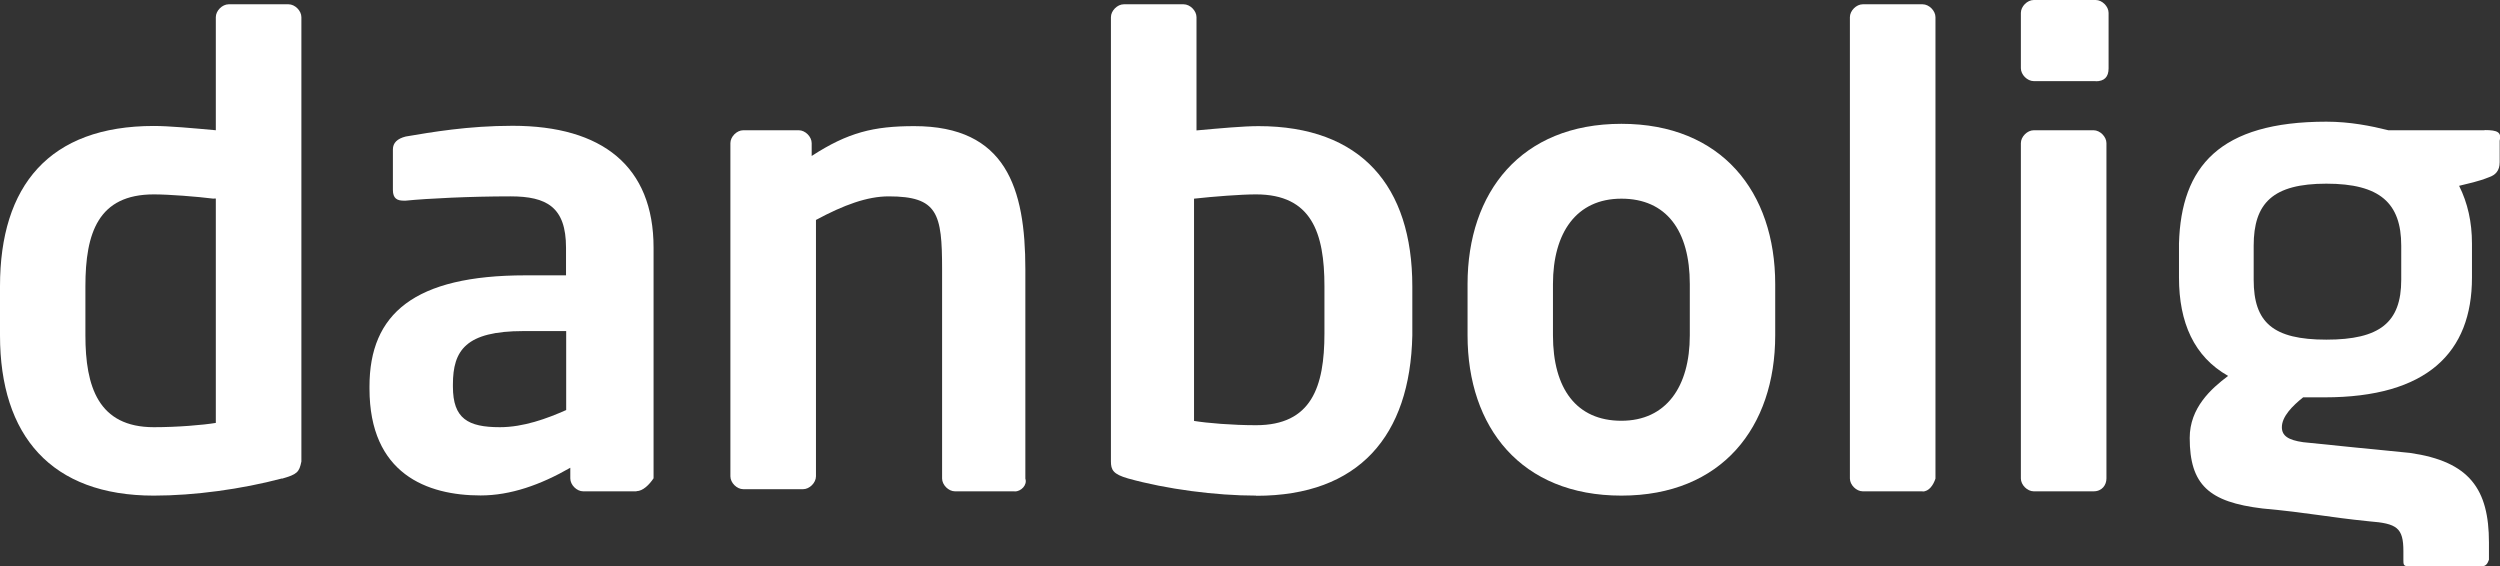
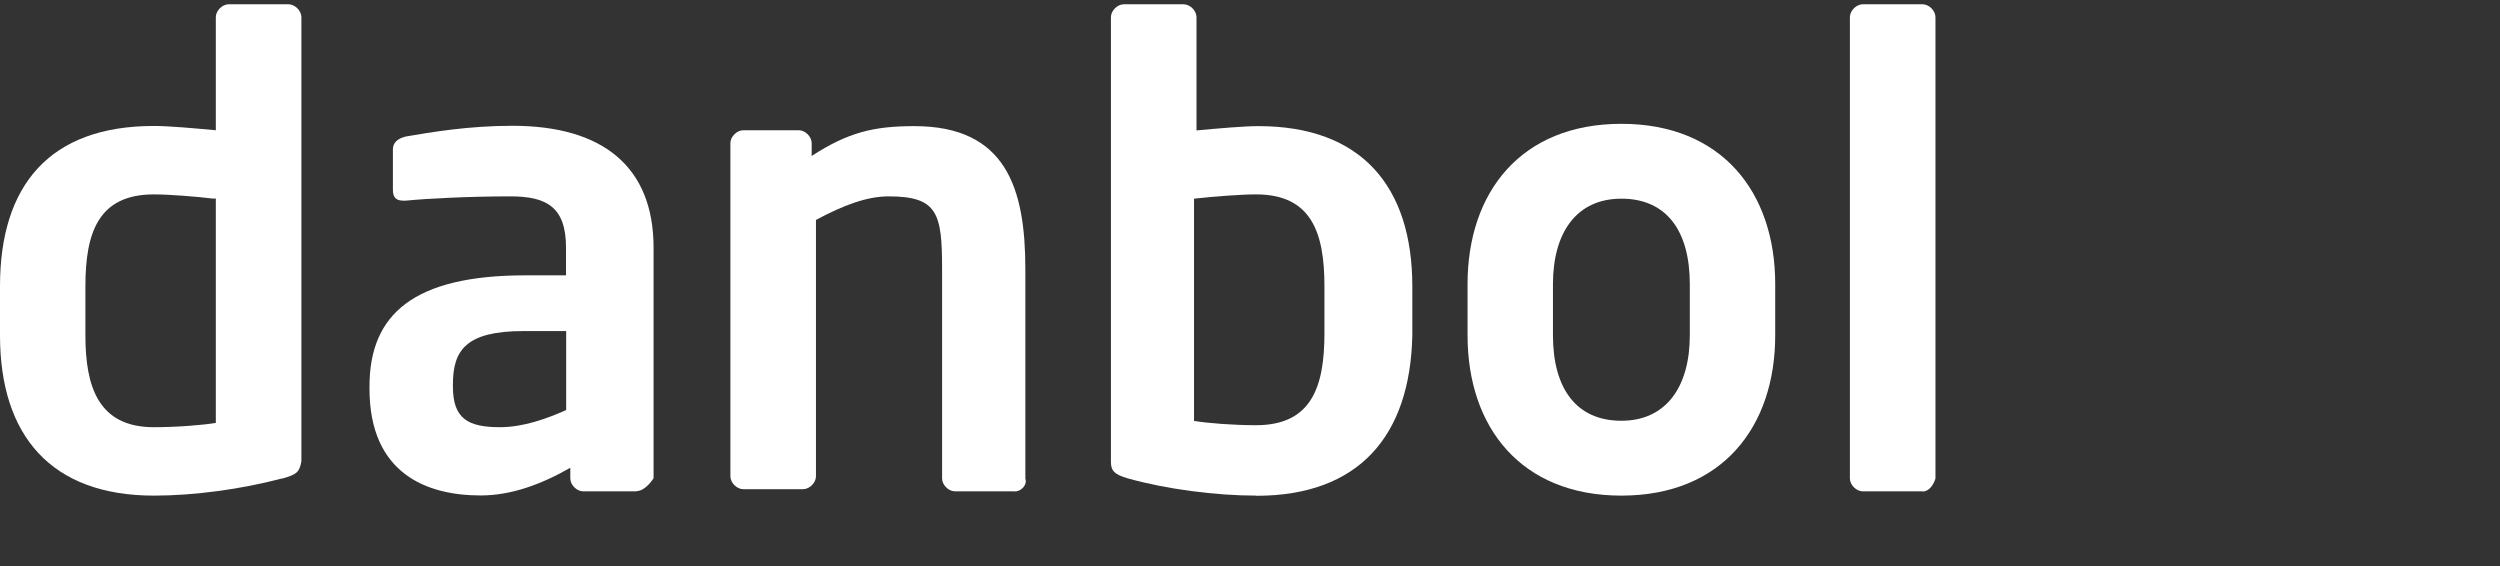
<svg xmlns="http://www.w3.org/2000/svg" id="Layer_2" data-name="Layer 2" viewBox="0 0 151.63 34.34">
  <rect x="0" y="0" width="151.63" height="34.34" fill="#333333" stroke="none" />
  <defs>
    <style>
      .cls-1 {
        fill: #fff;
      }
    </style>
  </defs>
  <g id="Layer_1-2" data-name="Layer 1">
    <path class="cls-1" d="M17.1,29.02c-2.46.65-5.31,1.04-7.77,1.04-6.22,0-9.33-3.63-9.33-9.72v-2.98C0,11.27,2.98,7.64,9.33,7.64c.91,0,2.33.13,3.76.26V1.04c0-.39.39-.78.78-.78h3.63c.39,0,.78.39.78.78v26.95c-.13.65-.26.78-1.17,1.04ZM12.96,12.05c-1.04-.13-2.72-.26-3.63-.26-3.37,0-4.15,2.33-4.15,5.57v2.98c0,3.11.78,5.57,4.15,5.57,1.43,0,2.98-.13,3.76-.26v-13.61h-.13Z" />
    <path class="cls-1" d="M38.61,29.8h-3.24c-.39,0-.78-.39-.78-.78v-.65c-1.81,1.04-3.63,1.68-5.44,1.68-3.24,0-6.74-1.3-6.74-6.48v-.13c0-4.41,2.72-6.74,9.46-6.74h2.46v-1.68c0-2.46-1.17-3.11-3.37-3.11-2.46,0-5.05.13-6.35.26h-.13c-.39,0-.65-.13-.65-.65v-2.46c0-.39.26-.65.78-.78,1.55-.26,3.76-.65,6.48-.65,5.44,0,8.55,2.46,8.55,7.39v13.99c-.26.39-.65.78-1.04.78ZM34.21,20.08h-2.46c-3.5,0-4.28,1.17-4.28,3.24v.13c0,1.94.91,2.46,2.85,2.46,1.43,0,2.85-.52,4.02-1.04v-4.79h-.13Z" />
    <path class="cls-1" d="M61.55,29.8h-3.63c-.39,0-.78-.39-.78-.78v-12.7c0-3.37-.26-4.41-3.24-4.41-1.3,0-2.72.52-4.41,1.43v15.55c0,.39-.39.78-.78.78h-3.63c-.39,0-.78-.39-.78-.78V8.68c0-.39.39-.78.78-.78h3.37c.39,0,.78.39.78.78v.78c2.2-1.43,3.76-1.81,6.22-1.81,5.57,0,6.74,3.76,6.74,8.68v12.7c.13.39-.26.78-.65.78Z" />
    <path class="cls-1" d="M76.19,30.06c-2.46,0-5.44-.39-7.77-1.04-.91-.26-1.04-.52-1.04-1.04V1.04c0-.39.39-.78.78-.78h3.63c.39,0,.78.39.78.78v6.87c1.43-.13,2.85-.26,3.76-.26,6.22,0,9.33,3.63,9.33,9.72v2.98c-.13,6.09-3.24,9.72-9.46,9.72ZM80.33,17.36c0-3.24-.78-5.57-4.15-5.57-.91,0-2.59.13-3.76.26v13.48c.78.13,2.33.26,3.76.26,3.37,0,4.15-2.33,4.15-5.57v-2.85Z" />
    <path class="cls-1" d="M98.34,30.06c-6.09,0-9.33-4.15-9.33-9.72v-3.11c0-5.57,3.24-9.72,9.33-9.72s9.33,4.15,9.33,9.72v3.11c0,5.57-3.24,9.72-9.33,9.72ZM102.49,17.23c0-3.24-1.42-5.18-4.15-5.18s-4.15,2.07-4.15,5.18v3.11c0,3.24,1.43,5.18,4.15,5.18s4.15-2.07,4.15-5.18v-3.11Z" />
    <path class="cls-1" d="M116.61,29.8h-3.63c-.39,0-.78-.39-.78-.78V1.04c0-.39.39-.78.78-.78h3.63c.39,0,.78.39.78.78v27.99c-.13.39-.39.78-.78.78Z" />
-     <path class="cls-1" d="M127.11,4.92h-3.76c-.39,0-.78-.39-.78-.78V.78c0-.39.39-.78.78-.78h3.76c.39,0,.78.39.78.78v3.37c0,.52-.26.78-.78.78ZM126.98,29.8h-3.63c-.39,0-.78-.39-.78-.78V8.68c0-.39.39-.78.78-.78h3.63c.39,0,.78.39.78.78v20.34c0,.39-.26.78-.78.78Z" />
-     <path class="cls-1" d="M150.69,7.9h-5.83c-1.04-.26-2.33-.52-3.76-.52-6.48,0-8.81,2.72-8.94,7.39v2.07c0,2.72.91,4.79,2.98,5.96-1.04.78-2.33,1.94-2.33,3.76,0,2.85,1.17,3.89,4.41,4.28,2.85.26,3.89.52,6.48.78,1.68.13,2.07.39,2.07,1.81v.52c0,.26,0,.39.26.39h4.54q.26,0,.39-.39v-1.04c0-3.24-1.17-4.92-4.79-5.44-2.59-.26-4.02-.39-6.48-.65-.91-.13-1.29-.39-1.29-.91,0-.65.65-1.3,1.29-1.81h1.3c6.22,0,8.94-2.72,8.94-7.26v-2.07c0-1.3-.26-2.46-.78-3.5.52-.13,1.17-.26,1.81-.52.39-.13.65-.39.65-.91v-1.3c.13-.52-.13-.65-.91-.65ZM145.64,16.97c0,2.59-1.3,3.63-4.54,3.63s-4.41-1.04-4.41-3.63v-2.07c0-2.59,1.17-3.76,4.41-3.76s4.54,1.17,4.54,3.76v2.07Z" />
  </g>
</svg>